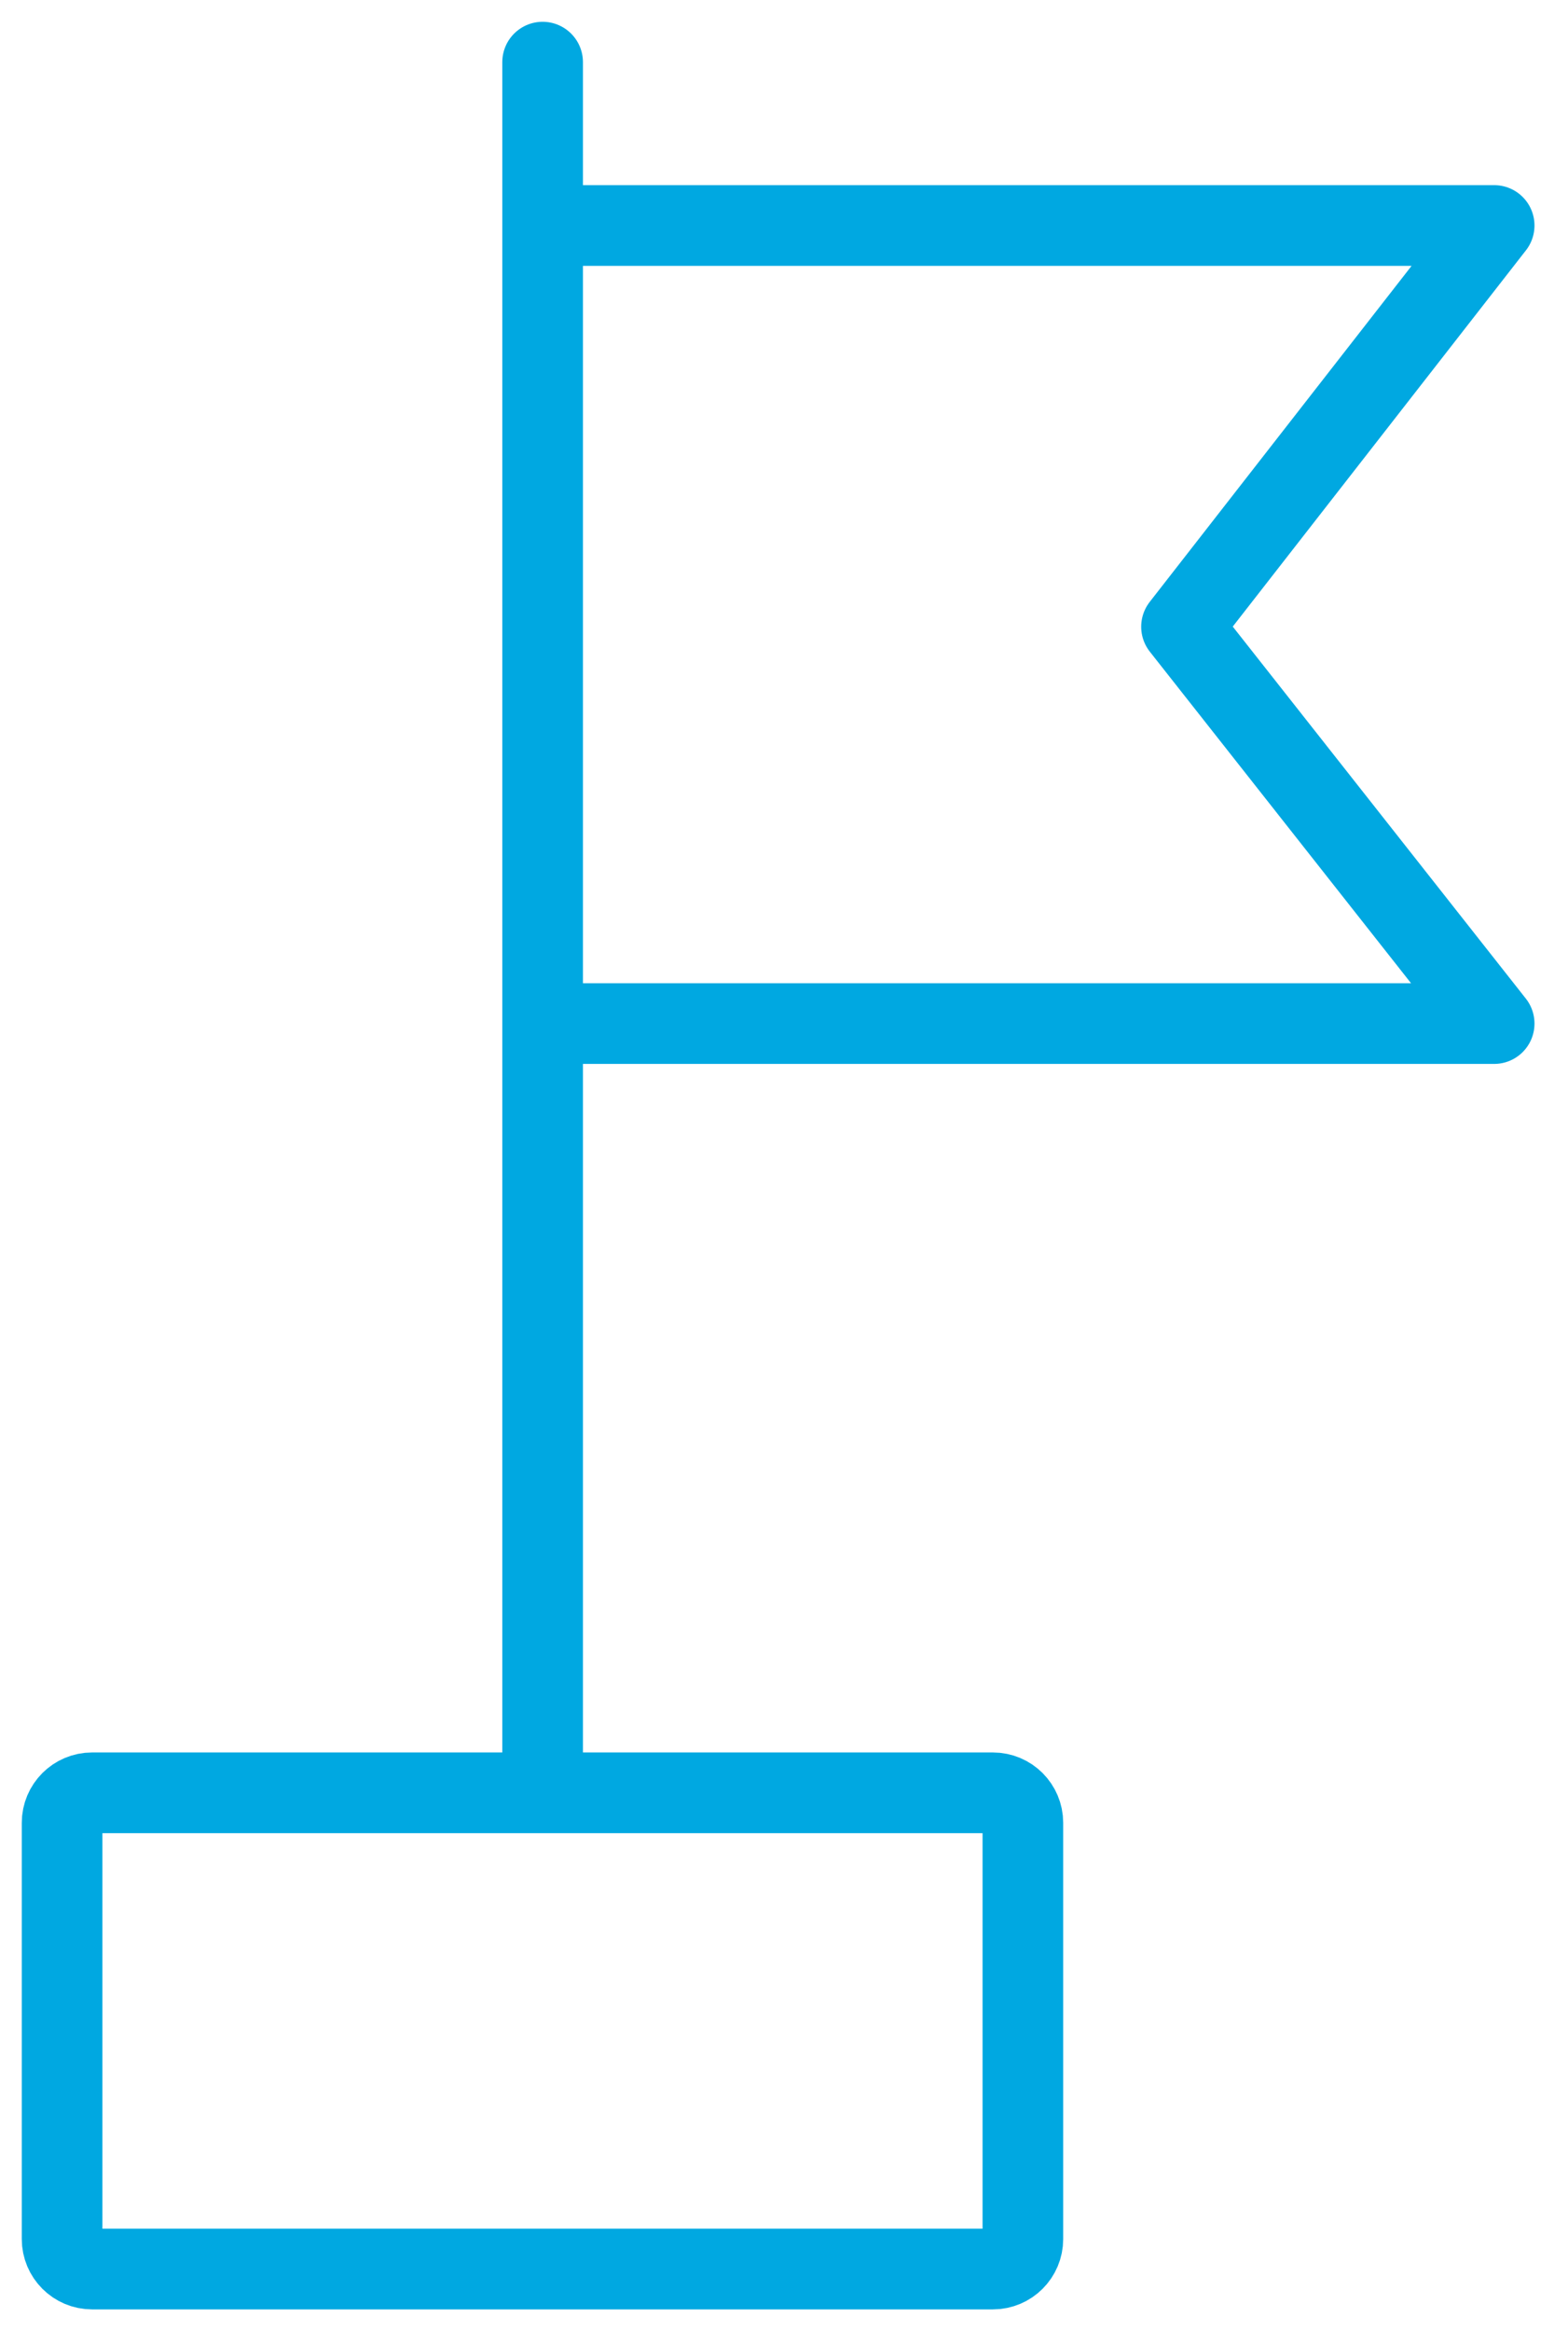
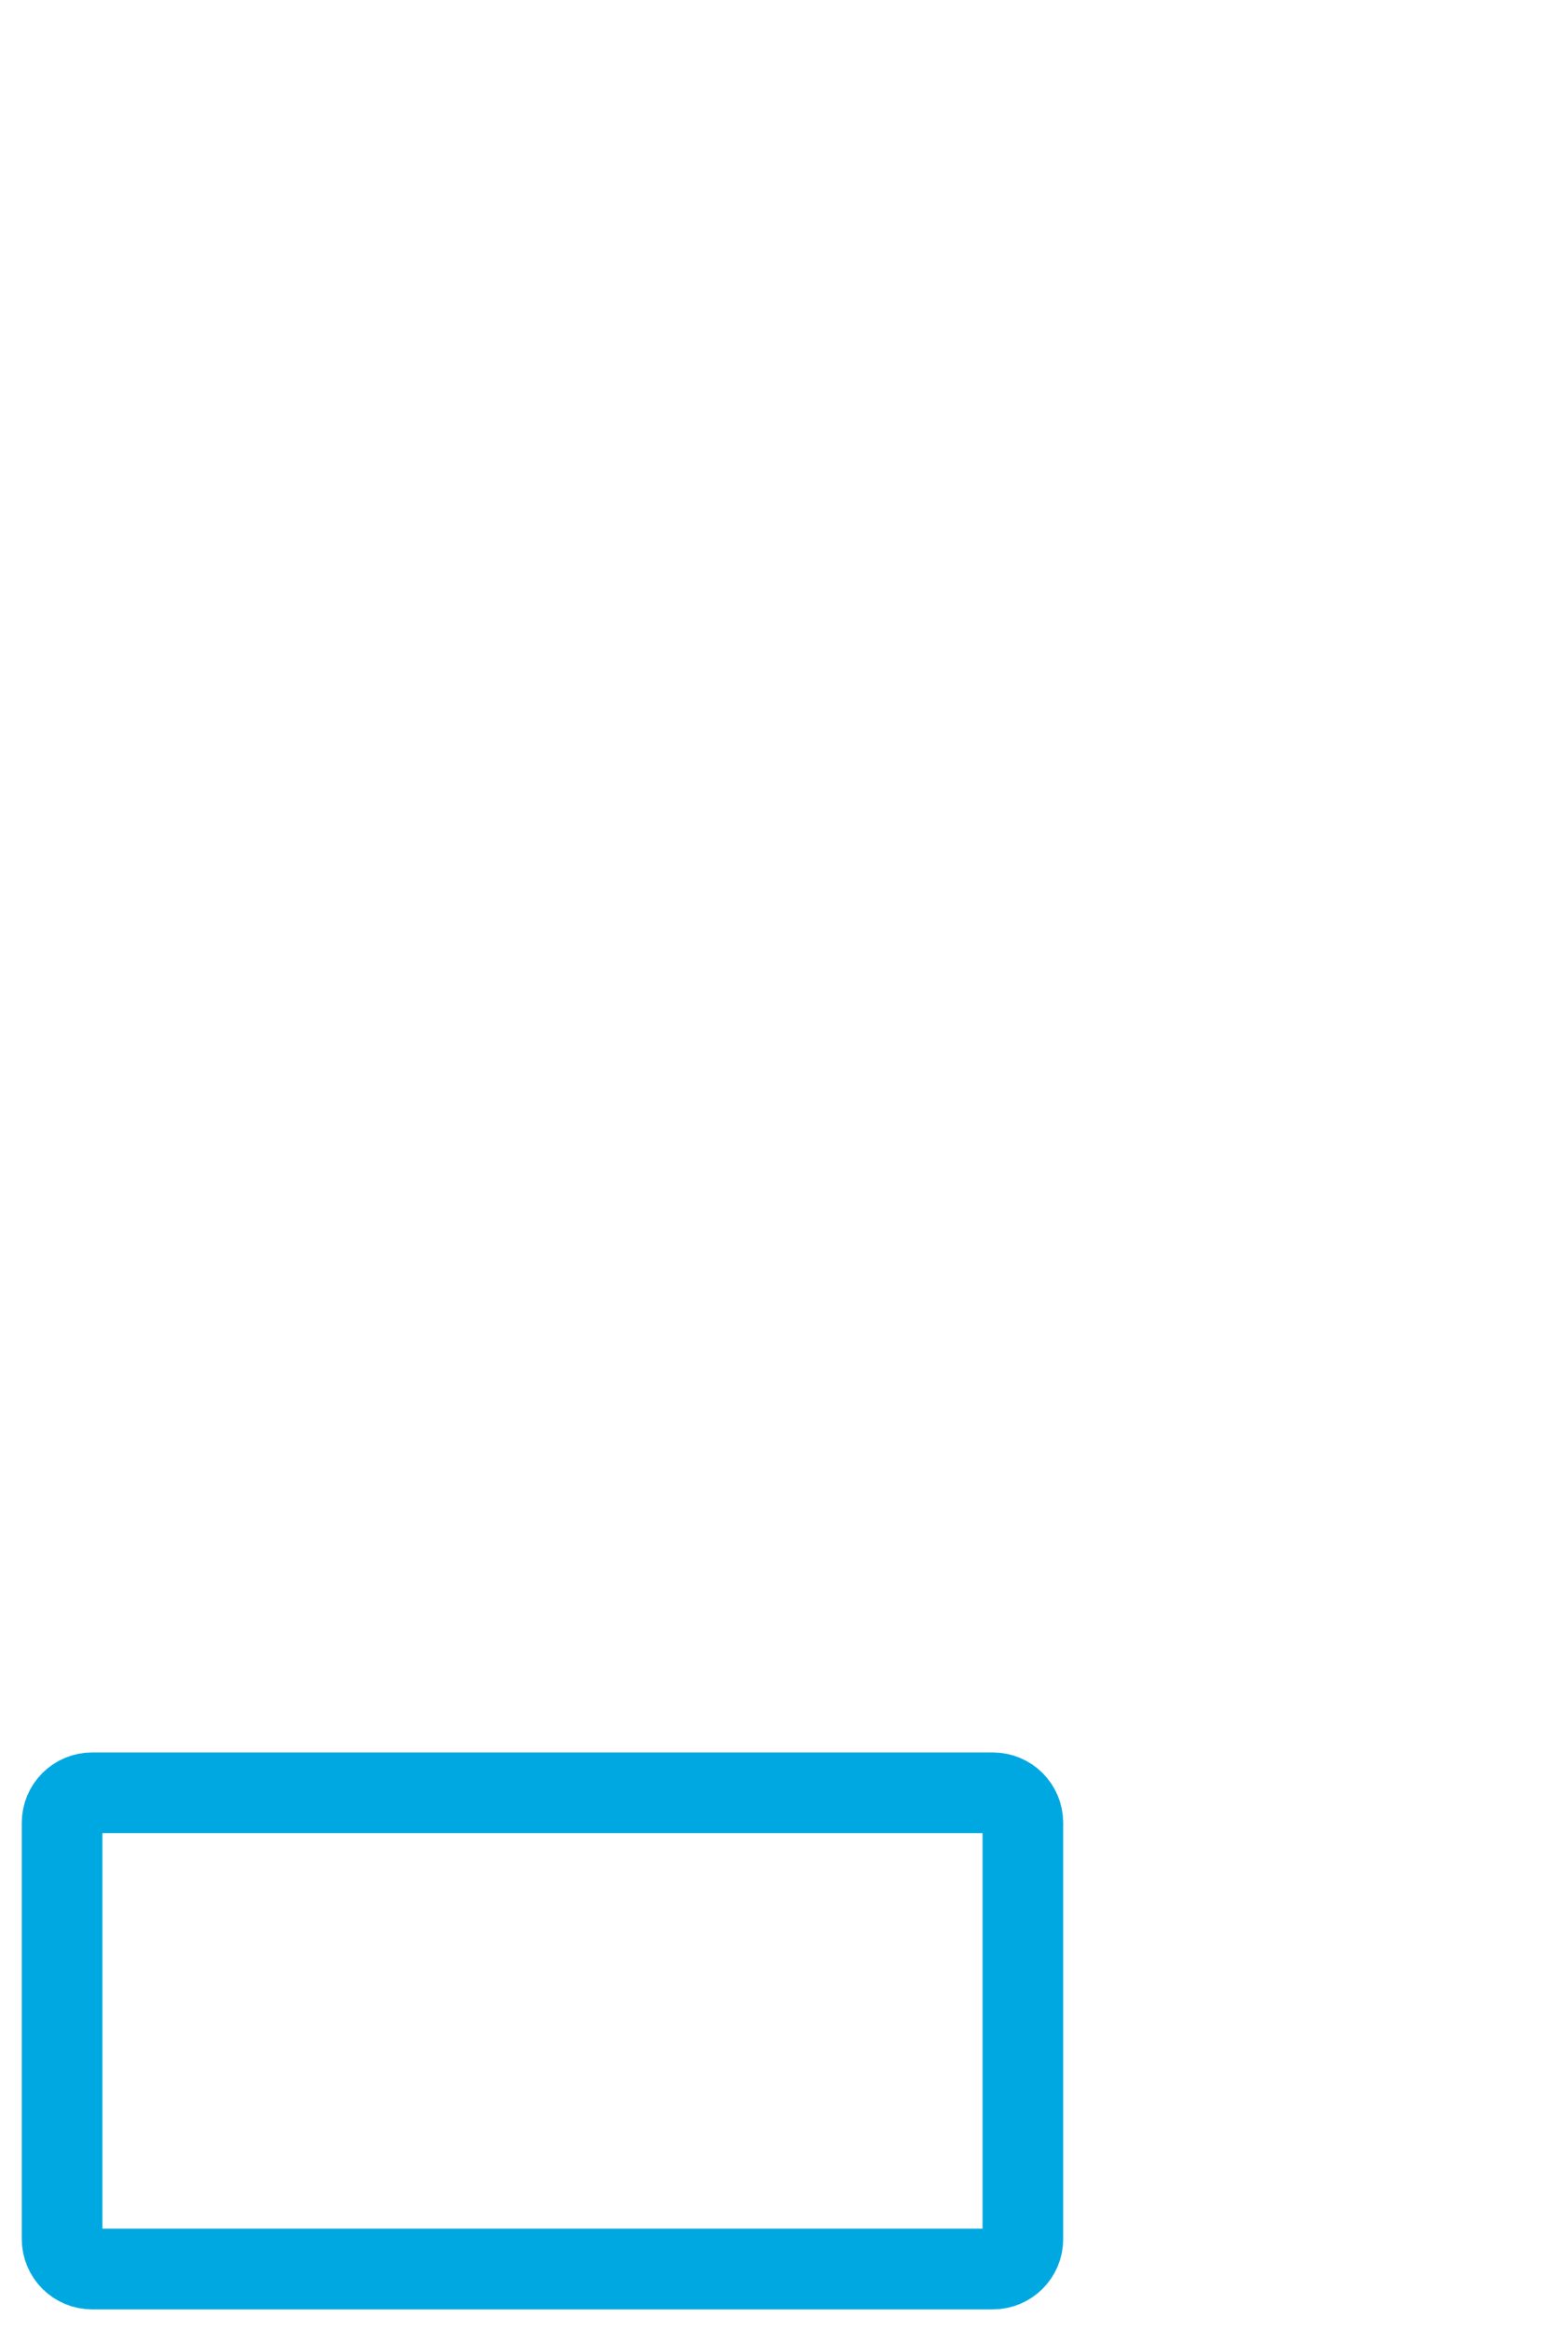
<svg xmlns="http://www.w3.org/2000/svg" width="35" height="52" viewBox="0 0 35 52" fill="none">
  <g clip-path="url(#clip0_28008_219)">
    <path d="M22.163 39.991H2.055C1.686 39.991 1.386 40.291 1.386 40.66V49.945C1.386 50.314 1.686 50.614 2.055 50.614H22.163C22.533 50.614 22.832 50.314 22.832 49.945V40.66C22.832 40.291 22.533 39.991 22.163 39.991Z" stroke="#00A8E1" stroke-width="1.8" stroke-miterlimit="10" />
-     <path d="M12.112 1.386V39.574" stroke="#00A8E1" stroke-width="1.8" stroke-miterlimit="10" stroke-linecap="round" />
-     <path d="M12.364 5.03H33.352L26.373 13.98L33.352 22.832H12.364" stroke="#00A8E1" stroke-width="1.8" stroke-linecap="round" stroke-linejoin="round" />
  </g>
  <defs>
    <clipPath id="clip0_28008_219">
      <rect width="35" height="52" fill="white" />
    </clipPath>
  </defs>
</svg>